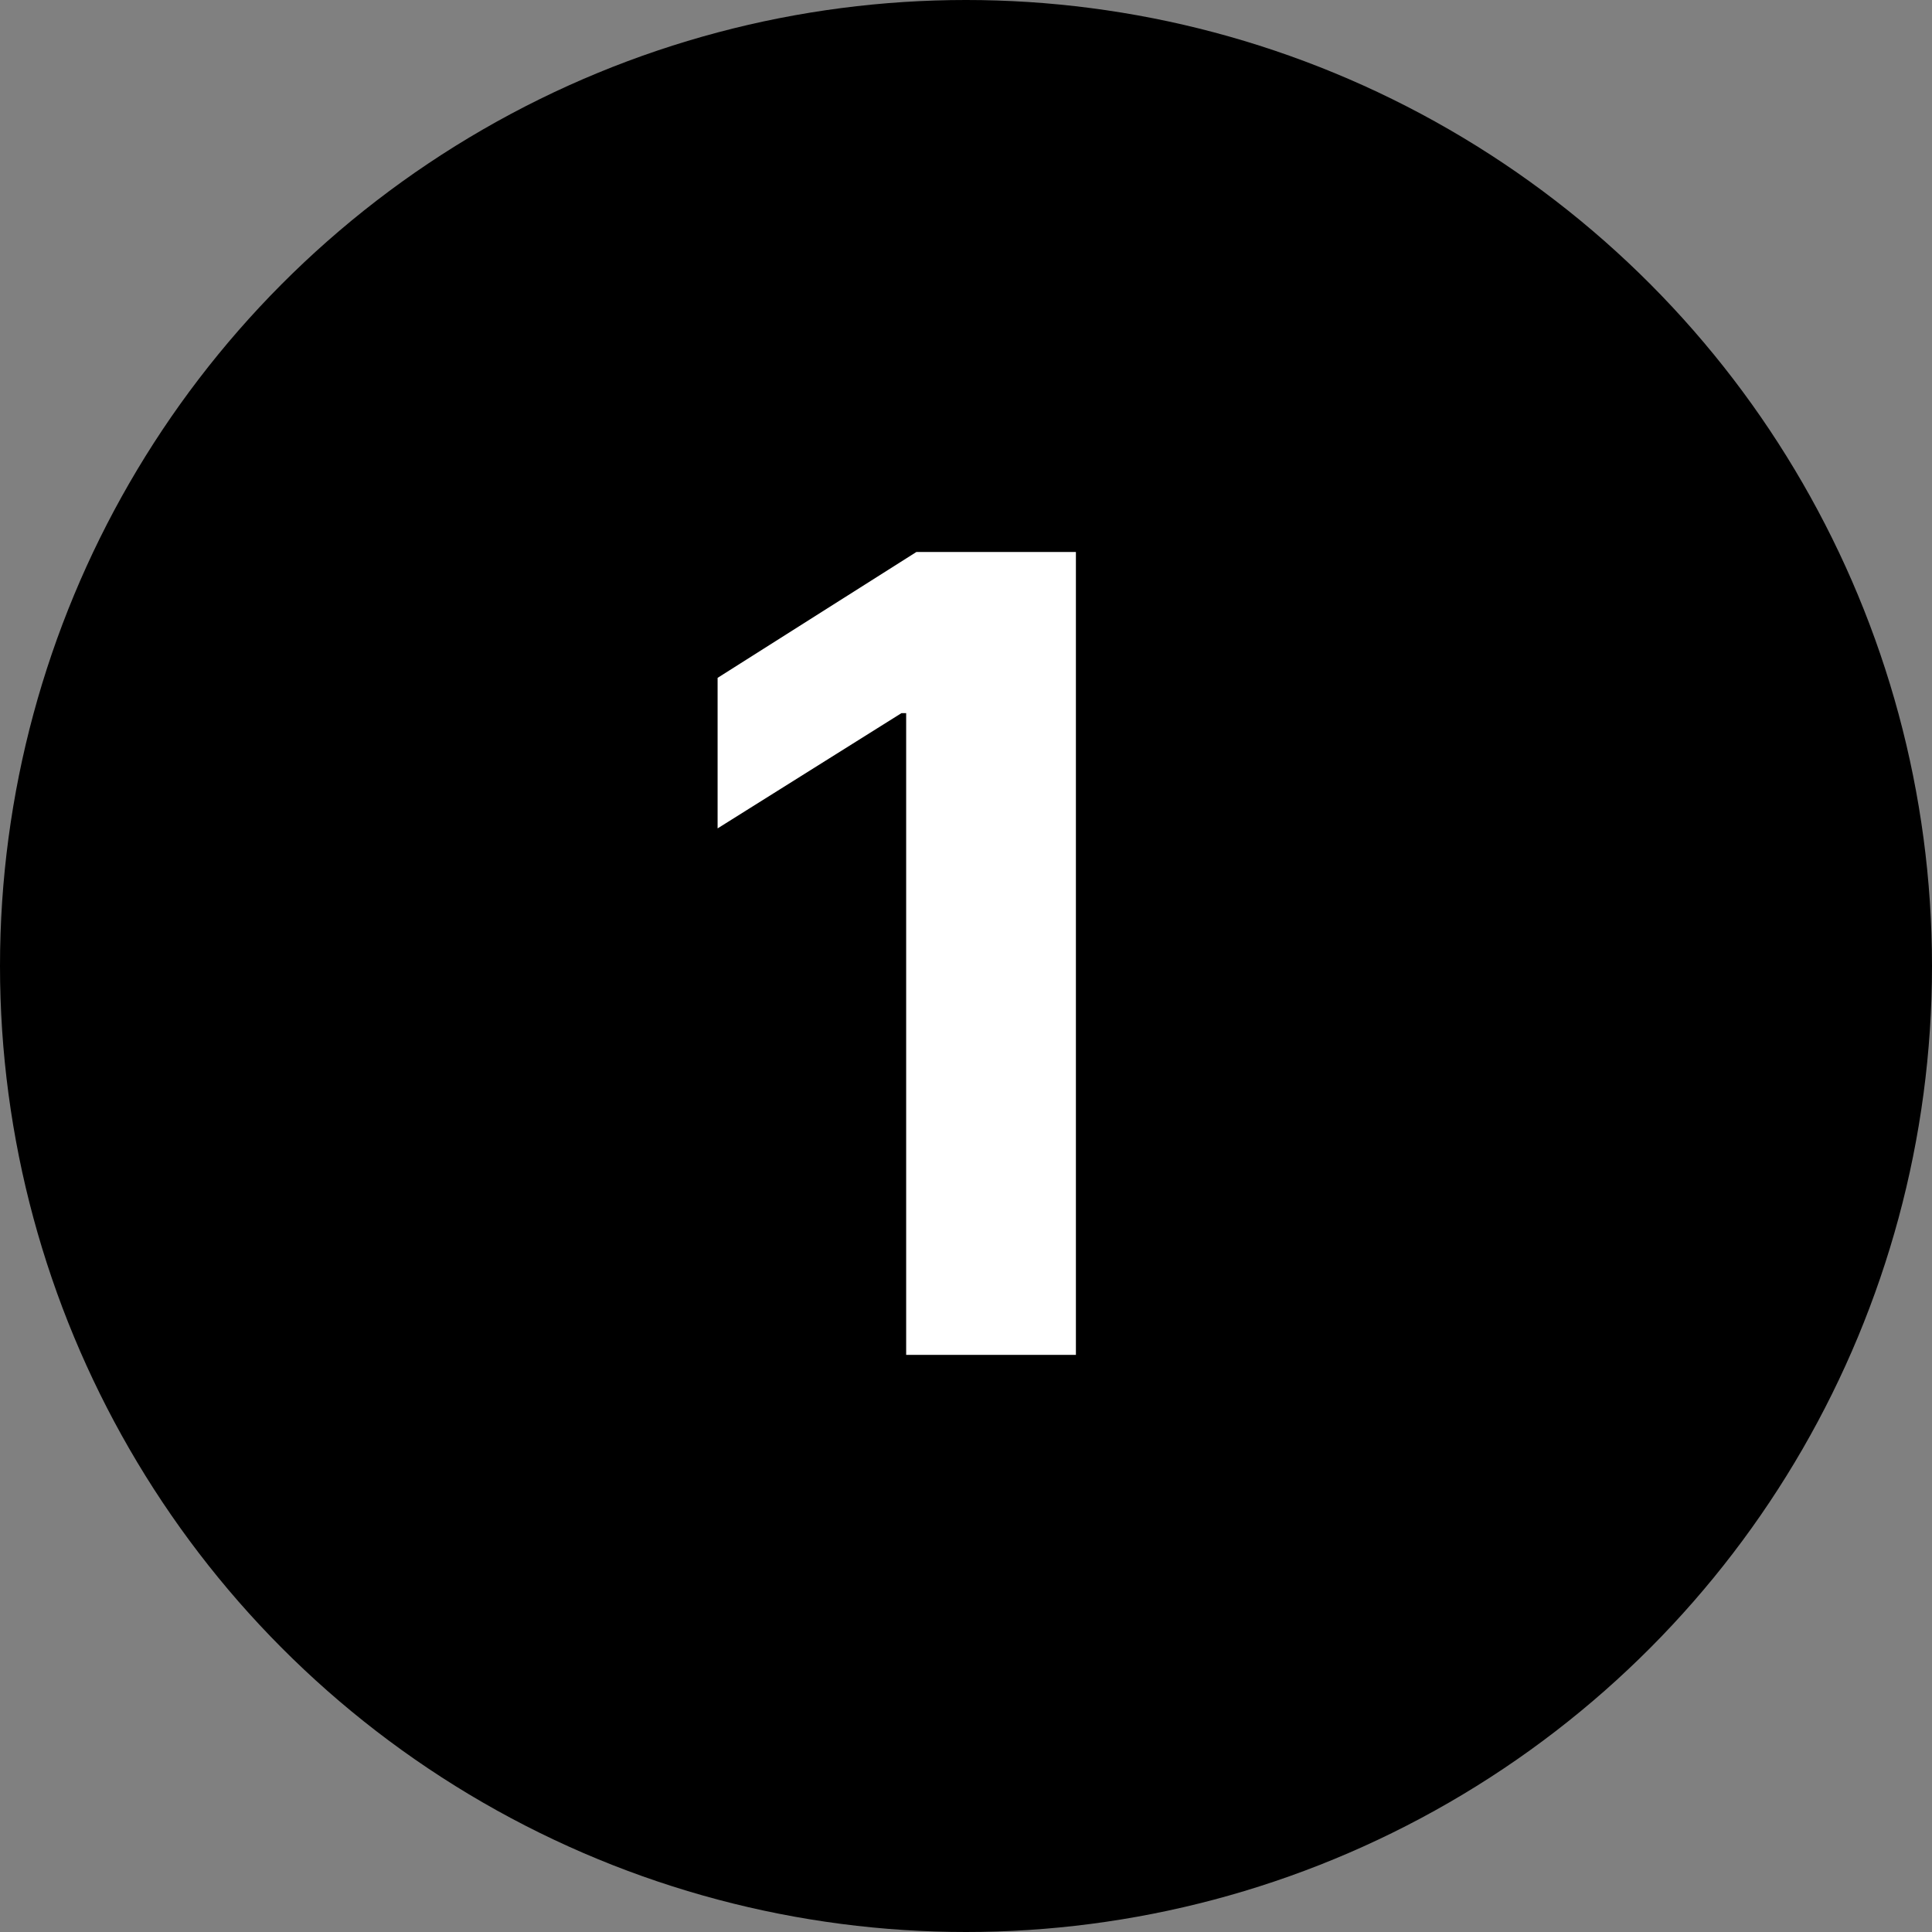
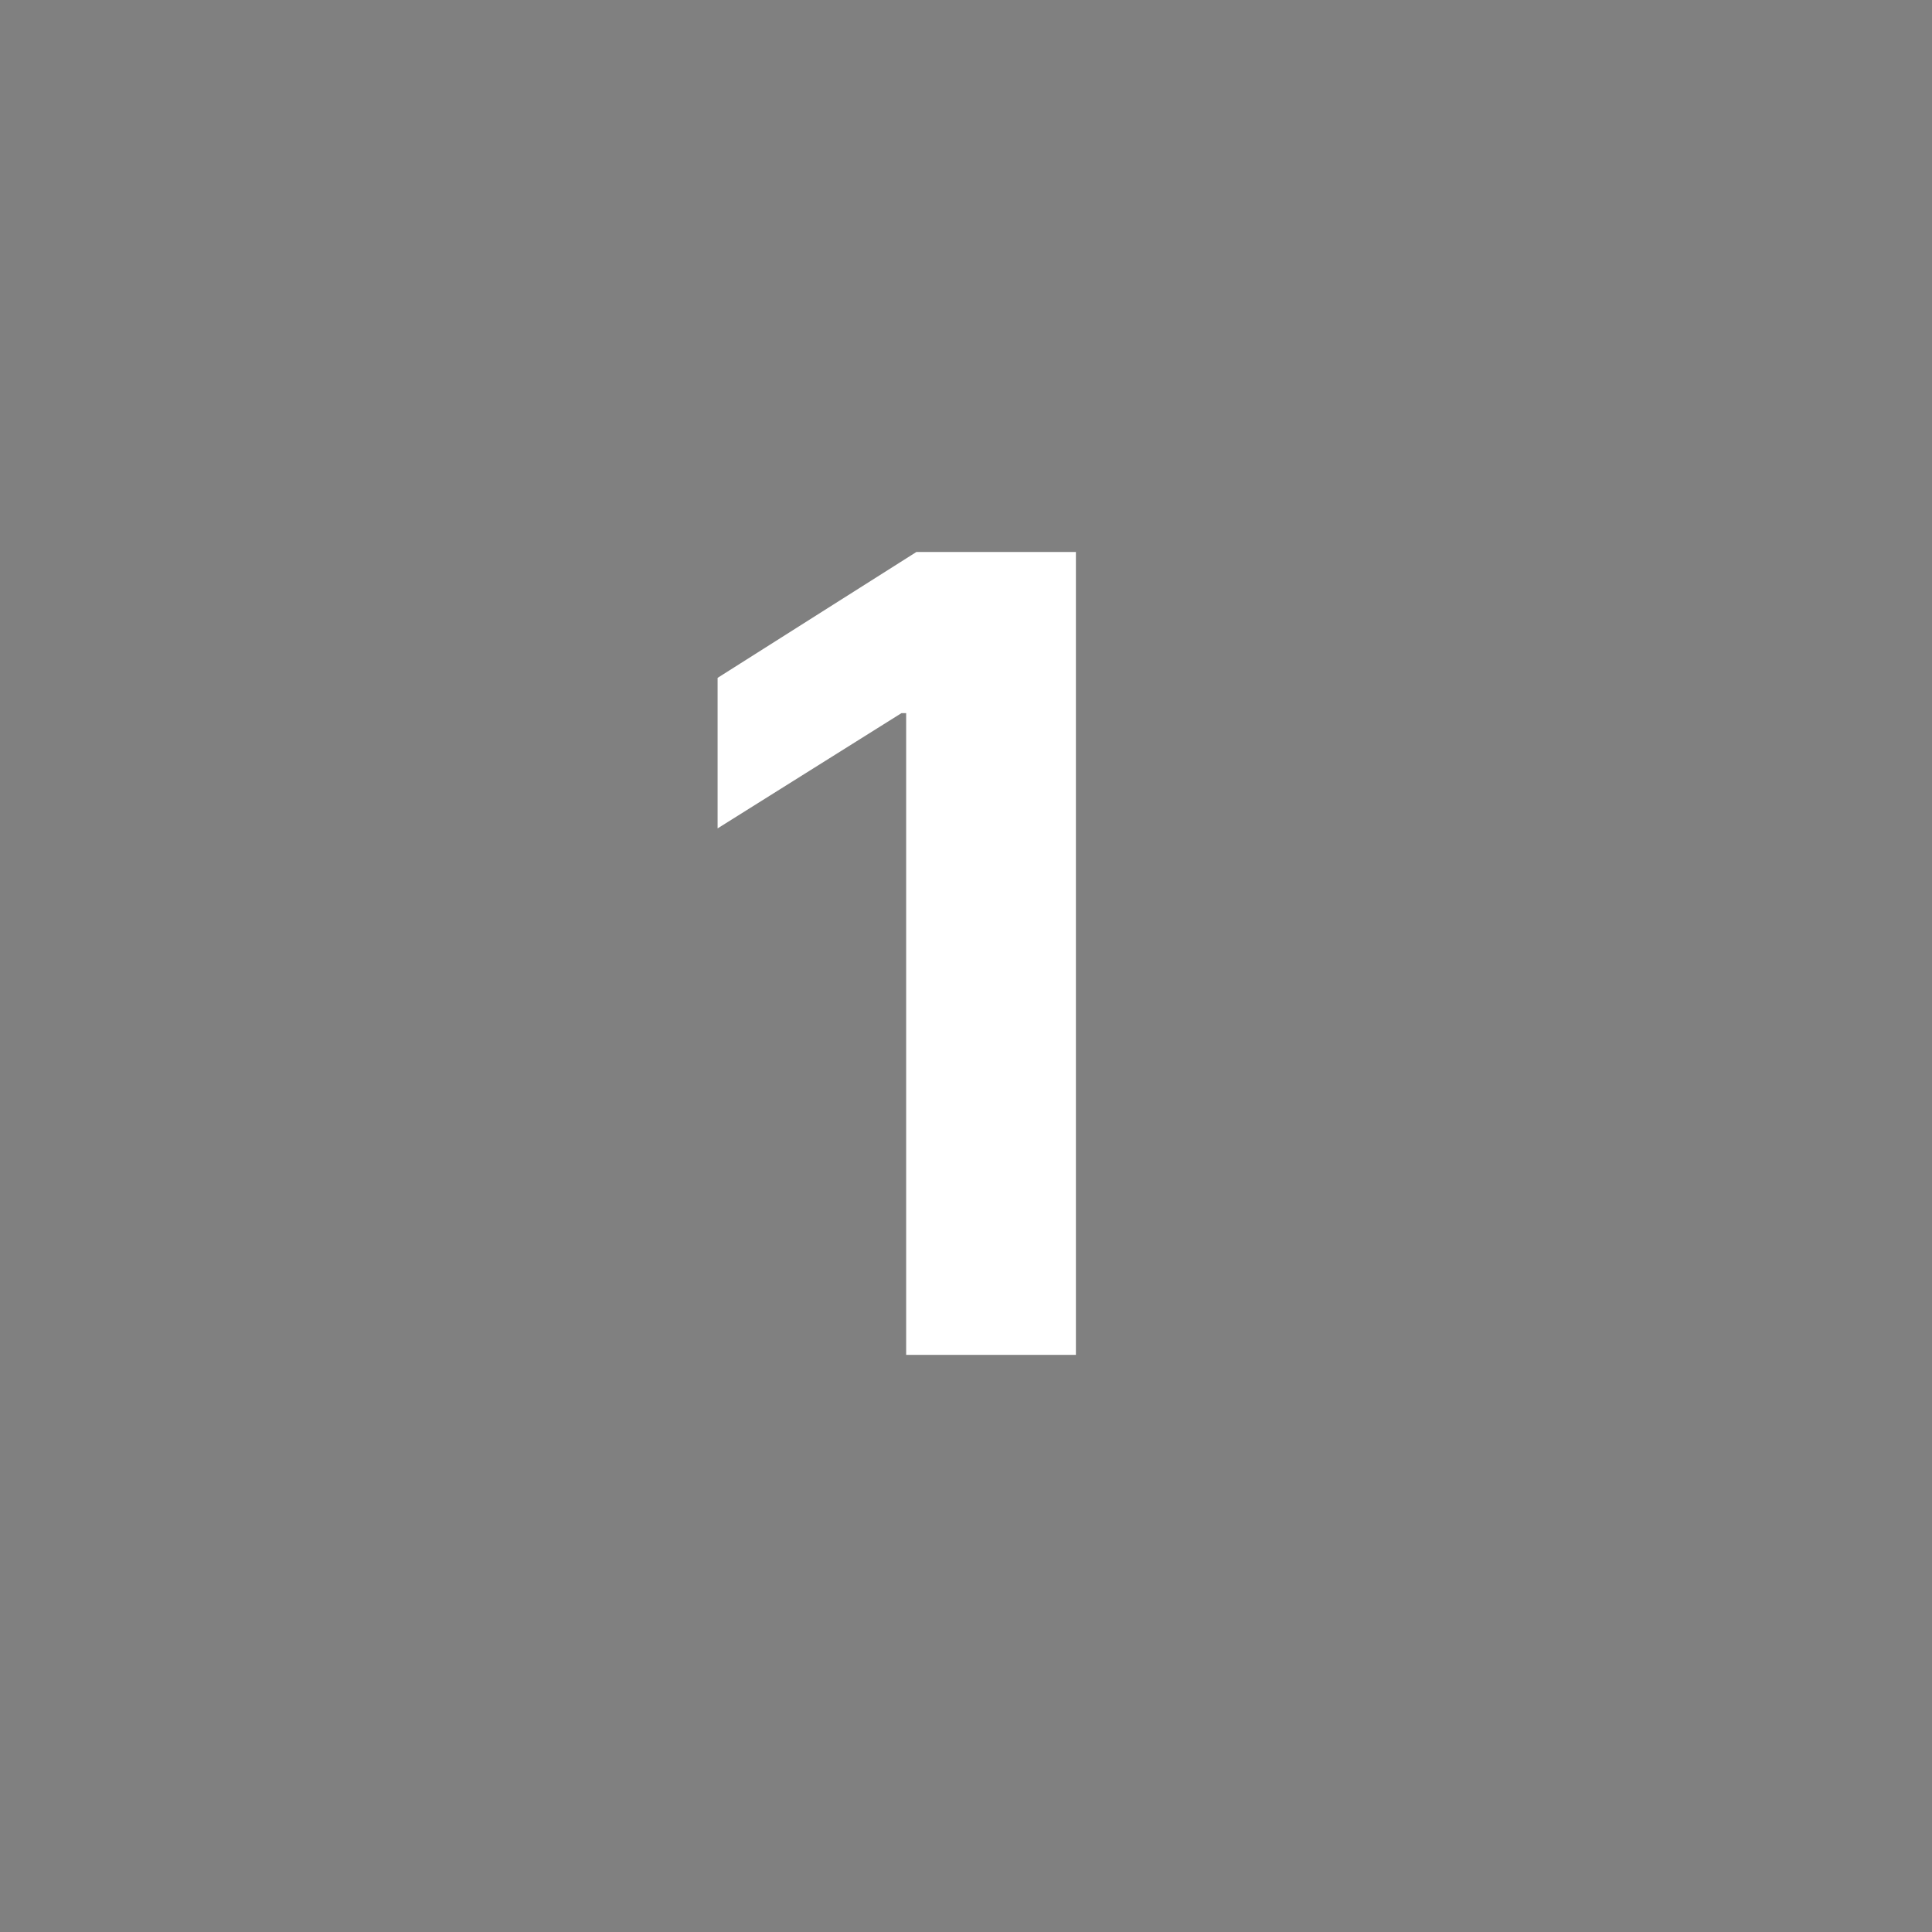
<svg xmlns="http://www.w3.org/2000/svg" width="35px" height="35px" viewBox="0 0 35 35" version="1.1">
  <rect x="0" y="0" width="35" height="35" fill="#808080" stroke="none" />
  <title>Group 9</title>
  <g id="Page-1" stroke="none" stroke-width="1" fill="none" fill-rule="evenodd">
    <g id="HSAB-tjänster-Copy" transform="translate(-460, -2076)">
      <g id="Group-15" transform="translate(235, 2044)">
        <g id="Group-9" transform="translate(225, 32)">
-           <circle id="Oval" fill="#000000" cx="17.5" cy="17.5" r="17.5" />
          <polygon id="1" fill="#FFFFFF" fill-rule="nonzero" points="19.491 24.545 19.491 10 16.601 10 13 12.28 13 15.007 16.331 12.919 16.416 12.919 16.416 24.545" />
        </g>
      </g>
    </g>
  </g>
</svg>